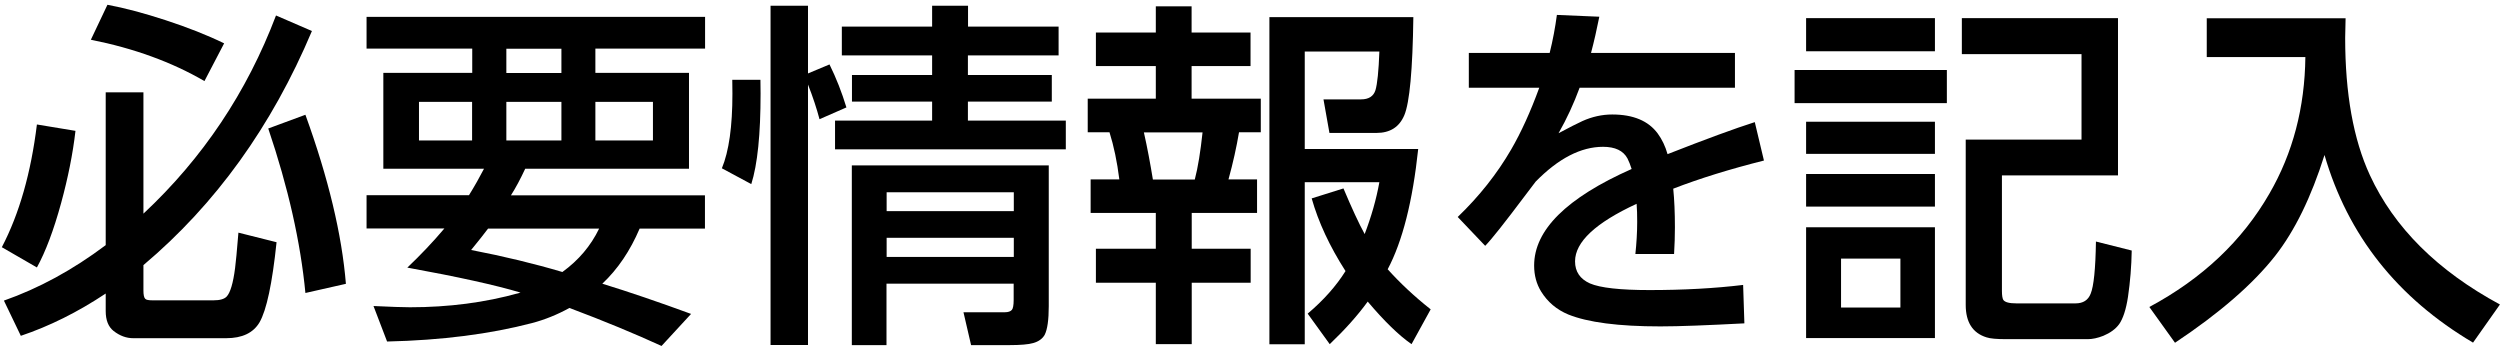
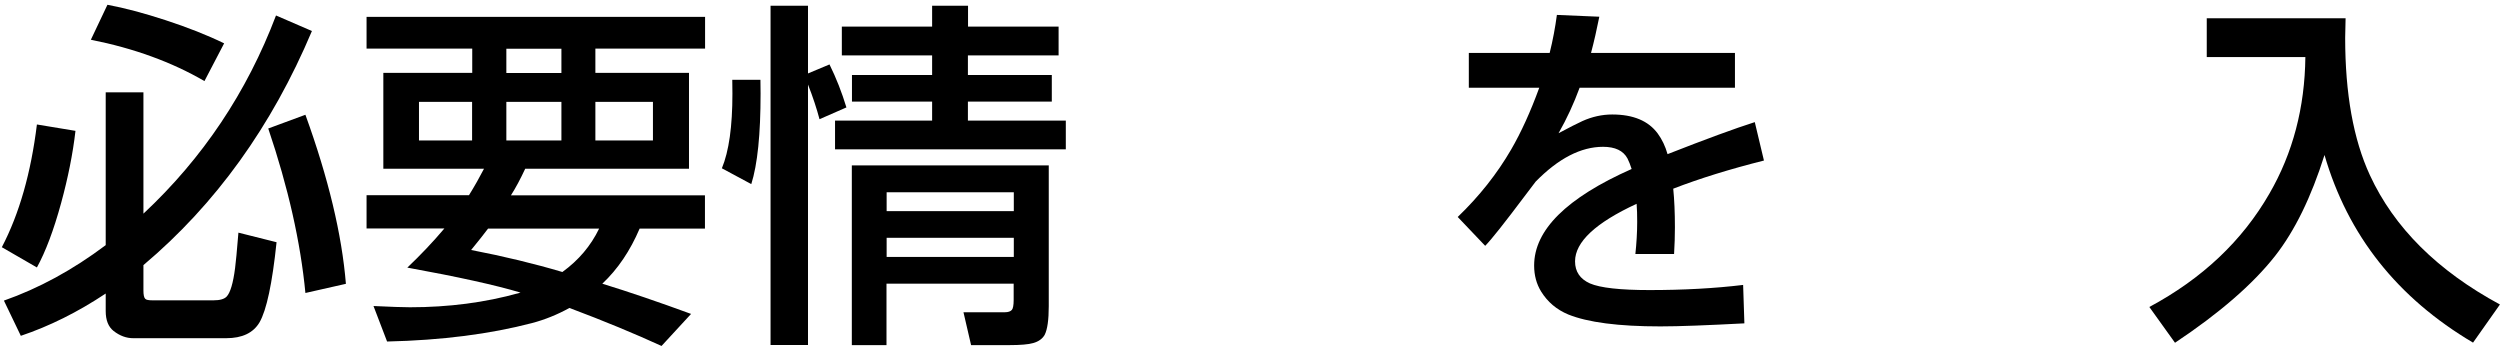
<svg xmlns="http://www.w3.org/2000/svg" width="191" height="27" viewBox="0 0 191 27" fill="none">
  <path d="M5.766 9.997C5.565 11.756 5.194 13.589 4.674 15.496C4.102 17.594 3.477 19.237 2.82 20.434L0.14 18.887C1.475 16.334 2.365 13.208 2.82 9.51L5.766 9.997ZM8.076 18.718V7.052H10.958V16.323C15.482 12.095 18.862 7.052 21.087 1.182L23.831 2.369C20.769 9.637 16.478 15.602 10.958 20.254V22.193C10.958 22.521 11 22.733 11.095 22.828C11.169 22.913 11.36 22.945 11.657 22.945H16.308C16.796 22.945 17.135 22.85 17.315 22.659C17.59 22.373 17.813 21.642 17.961 20.476C18.014 20.095 18.099 19.194 18.215 17.774L21.129 18.506C20.801 21.652 20.366 23.697 19.826 24.63C19.349 25.435 18.502 25.838 17.283 25.838H10.174C9.654 25.838 9.156 25.657 8.68 25.287C8.277 24.969 8.076 24.46 8.076 23.771V22.426C5.925 23.856 3.763 24.926 1.591 25.657L0.299 22.966C2.958 22.034 5.554 20.625 8.076 18.728V18.718ZM8.213 0.366C9.527 0.61 10.989 1.002 12.621 1.532C14.338 2.093 15.842 2.687 17.124 3.312L15.62 6.194C13.14 4.753 10.248 3.693 6.942 3.036L8.203 0.377L8.213 0.366ZM23.333 8.768C25.092 13.621 26.12 17.923 26.427 21.684L23.333 22.384C22.962 18.506 22.019 14.32 20.494 9.817L23.333 8.768Z" fill="black" />
  <path d="M35.824 14.924C36.269 14.204 36.651 13.526 36.979 12.89H29.287V5.569H36.079V3.714H28.005V1.288H53.868V3.714H45.487V5.569H52.639V12.89H40.126C39.766 13.664 39.406 14.342 39.035 14.924H53.858V17.467H48.867C48.147 19.152 47.204 20.561 46.017 21.674C48.083 22.309 50.34 23.083 52.798 23.983L50.541 26.431C48.528 25.509 46.187 24.535 43.506 23.528C42.563 24.047 41.609 24.428 40.645 24.683C37.445 25.52 33.758 25.997 29.573 26.092L28.535 23.38C29.87 23.443 30.802 23.475 31.321 23.475C34.277 23.475 37.064 23.115 39.66 22.384L39.766 22.352C37.848 21.78 34.966 21.144 31.12 20.445C32.137 19.48 33.08 18.485 33.949 17.457H28.005V14.914H35.824V14.924ZM32.01 7.783V10.729H36.068V7.783H32.01ZM42.976 20.773C44.205 19.883 45.138 18.781 45.773 17.467H37.286C37.022 17.828 36.587 18.368 35.994 19.099C38.516 19.586 40.836 20.148 42.976 20.784V20.773ZM38.685 3.725V5.579H42.892V3.725H38.685ZM38.685 7.783V10.729H42.892V7.783H38.685ZM45.487 7.783V10.729H49.885V7.783H45.487Z" fill="black" />
  <path d="M55.946 6.098H58.097C58.097 6.596 58.108 6.946 58.108 7.147C58.108 10.262 57.874 12.562 57.398 14.066L55.151 12.858C55.692 11.555 55.957 9.658 55.957 7.158C55.957 6.946 55.957 6.596 55.946 6.109V6.098ZM61.731 6.448V26.357H58.87V0.44H61.731V5.611L63.373 4.922C63.882 5.95 64.316 7.052 64.666 8.207L62.611 9.107C62.399 8.313 62.113 7.423 61.731 6.459V6.448ZM80.867 4.234H73.948V5.728H80.358V7.762H73.948V9.213H81.428V11.407H63.797V9.213H71.214V7.762H65.09V5.728H71.214V4.234H64.316V2.03H71.214V0.44H73.958V2.03H80.877V4.234H80.867ZM80.125 12.625V23.39C80.125 24.45 80.019 25.17 79.817 25.573C79.648 25.88 79.351 26.092 78.938 26.209C78.578 26.314 77.974 26.367 77.105 26.367H74.191L73.609 23.856H76.766C77.031 23.856 77.2 23.793 77.306 23.676C77.391 23.581 77.444 23.327 77.444 22.924V21.674H67.728V26.367H65.079V12.636H80.114L80.125 12.625ZM77.455 14.691H67.739V16.132H77.455V14.691ZM77.455 18.167H67.739V19.629H77.455V18.167Z" fill="black" />
-   <path d="M88.293 0.483H91.038V2.485H95.541V5.05H91.038V7.539H96.325V10.104H94.661C94.471 11.237 94.206 12.434 93.856 13.706H96.039V16.27H91.048V19.004H95.551V21.6H91.048V26.293H88.304V21.6H83.727V19.004H88.304V16.27H83.324V13.706H85.517C85.348 12.35 85.094 11.152 84.765 10.104H83.102V7.539H88.304V5.05H83.727V2.485H88.304V0.483H88.293ZM91.875 10.114H87.393C87.658 11.29 87.88 12.488 88.081 13.717H91.281C91.525 12.795 91.716 11.587 91.875 10.114ZM104.25 17.912C104.769 16.556 105.151 15.221 105.384 13.918H99.683V26.304H96.982V1.309H107.98C107.927 5.336 107.694 7.836 107.291 8.8C106.91 9.701 106.21 10.156 105.161 10.156H101.569L101.114 7.592H103.985C104.568 7.592 104.939 7.359 105.087 6.883C105.225 6.416 105.331 5.431 105.384 3.937H99.683V11.386H108.35C107.927 15.37 107.153 18.432 106.019 20.572C106.952 21.61 108.043 22.638 109.304 23.634L107.842 26.293C106.878 25.626 105.765 24.545 104.494 23.041C103.71 24.121 102.735 25.202 101.591 26.293L99.906 23.962C101.124 22.935 102.089 21.843 102.798 20.71C101.58 18.813 100.722 16.959 100.213 15.158L102.64 14.395C103.275 15.899 103.816 17.075 104.271 17.902L104.25 17.912Z" fill="black" />
  <path d="M121.531 4.043H132.55V6.702H120.683C120.238 7.91 119.709 9.065 119.073 10.178C119.91 9.733 120.525 9.415 120.906 9.245C121.637 8.917 122.4 8.747 123.173 8.747C124.784 8.747 125.939 9.235 126.649 10.199C126.977 10.644 127.231 11.174 127.401 11.777C130.315 10.633 132.54 9.817 134.066 9.33L134.765 12.265C132.158 12.922 129.859 13.632 127.835 14.416C127.92 15.253 127.963 16.238 127.963 17.372C127.963 18.039 127.941 18.707 127.899 19.406H124.943C125.028 18.59 125.081 17.774 125.081 16.959C125.081 16.429 125.07 15.963 125.038 15.571C121.902 17.022 120.334 18.484 120.334 19.968C120.334 20.752 120.715 21.313 121.468 21.652C122.252 21.991 123.767 22.161 126.024 22.161C128.598 22.161 130.982 22.034 133.175 21.769L133.271 24.704C130.442 24.852 128.302 24.937 126.85 24.937C123.65 24.937 121.309 24.63 119.815 24.026C118.925 23.655 118.236 23.072 117.738 22.267C117.388 21.695 117.208 21.038 117.208 20.286C117.208 17.573 119.688 15.115 124.657 12.911C124.561 12.604 124.455 12.339 124.339 12.106C124.021 11.513 123.396 11.216 122.474 11.216C120.779 11.216 119.062 12.106 117.325 13.875L116.562 14.882C114.962 17.012 113.934 18.315 113.468 18.781L111.37 16.577C113.023 14.988 114.379 13.271 115.449 11.428C116.212 10.114 116.933 8.535 117.6 6.702H112.218V4.043H118.395C118.639 3.068 118.819 2.093 118.946 1.14L122.188 1.277C121.997 2.242 121.785 3.174 121.552 4.053L121.531 4.043Z" fill="black" />
-   <path d="M137.106 5.346H148.74V7.878H137.106V5.346ZM137.986 1.383H147.829V3.916H137.986V1.383ZM137.986 9.298H147.829V11.756H137.986V9.298ZM137.986 13.293H147.829V15.783H137.986V13.293ZM137.986 17.361H147.829V25.827H137.986V17.361ZM145.191 19.756H140.656V23.496H145.191V19.756ZM161.815 1.383V13.399H152.947V22.224C152.947 22.585 152.989 22.807 153.053 22.913C153.18 23.093 153.508 23.178 154.049 23.178H158.573C159.145 23.178 159.537 22.934 159.728 22.436C159.961 21.875 160.099 20.54 160.13 18.453L162.864 19.141C162.843 20.349 162.747 21.525 162.578 22.68C162.43 23.655 162.196 24.344 161.91 24.757C161.635 25.138 161.222 25.435 160.692 25.657C160.257 25.827 159.865 25.912 159.495 25.912H153.296C152.555 25.912 152.046 25.869 151.771 25.774C150.711 25.445 150.181 24.619 150.181 23.295V10.665H159.028V4.138H149.885V1.383H161.815Z" fill="black" />
  <path d="M168.586 1.394H179.203C179.181 2.136 179.171 2.634 179.171 2.888C179.171 7.147 179.796 10.644 181.057 13.377C182.911 17.393 186.227 20.688 190.995 23.263L188.94 26.177C183.155 22.754 179.372 17.976 177.592 11.841C176.575 15.073 175.314 17.647 173.809 19.565C172.104 21.727 169.561 23.93 166.17 26.187L164.21 23.454C168.257 21.282 171.309 18.4 173.386 14.787C175.176 11.693 176.087 8.217 176.13 4.361H168.596V1.383L168.586 1.394Z" fill="black" />
</svg>